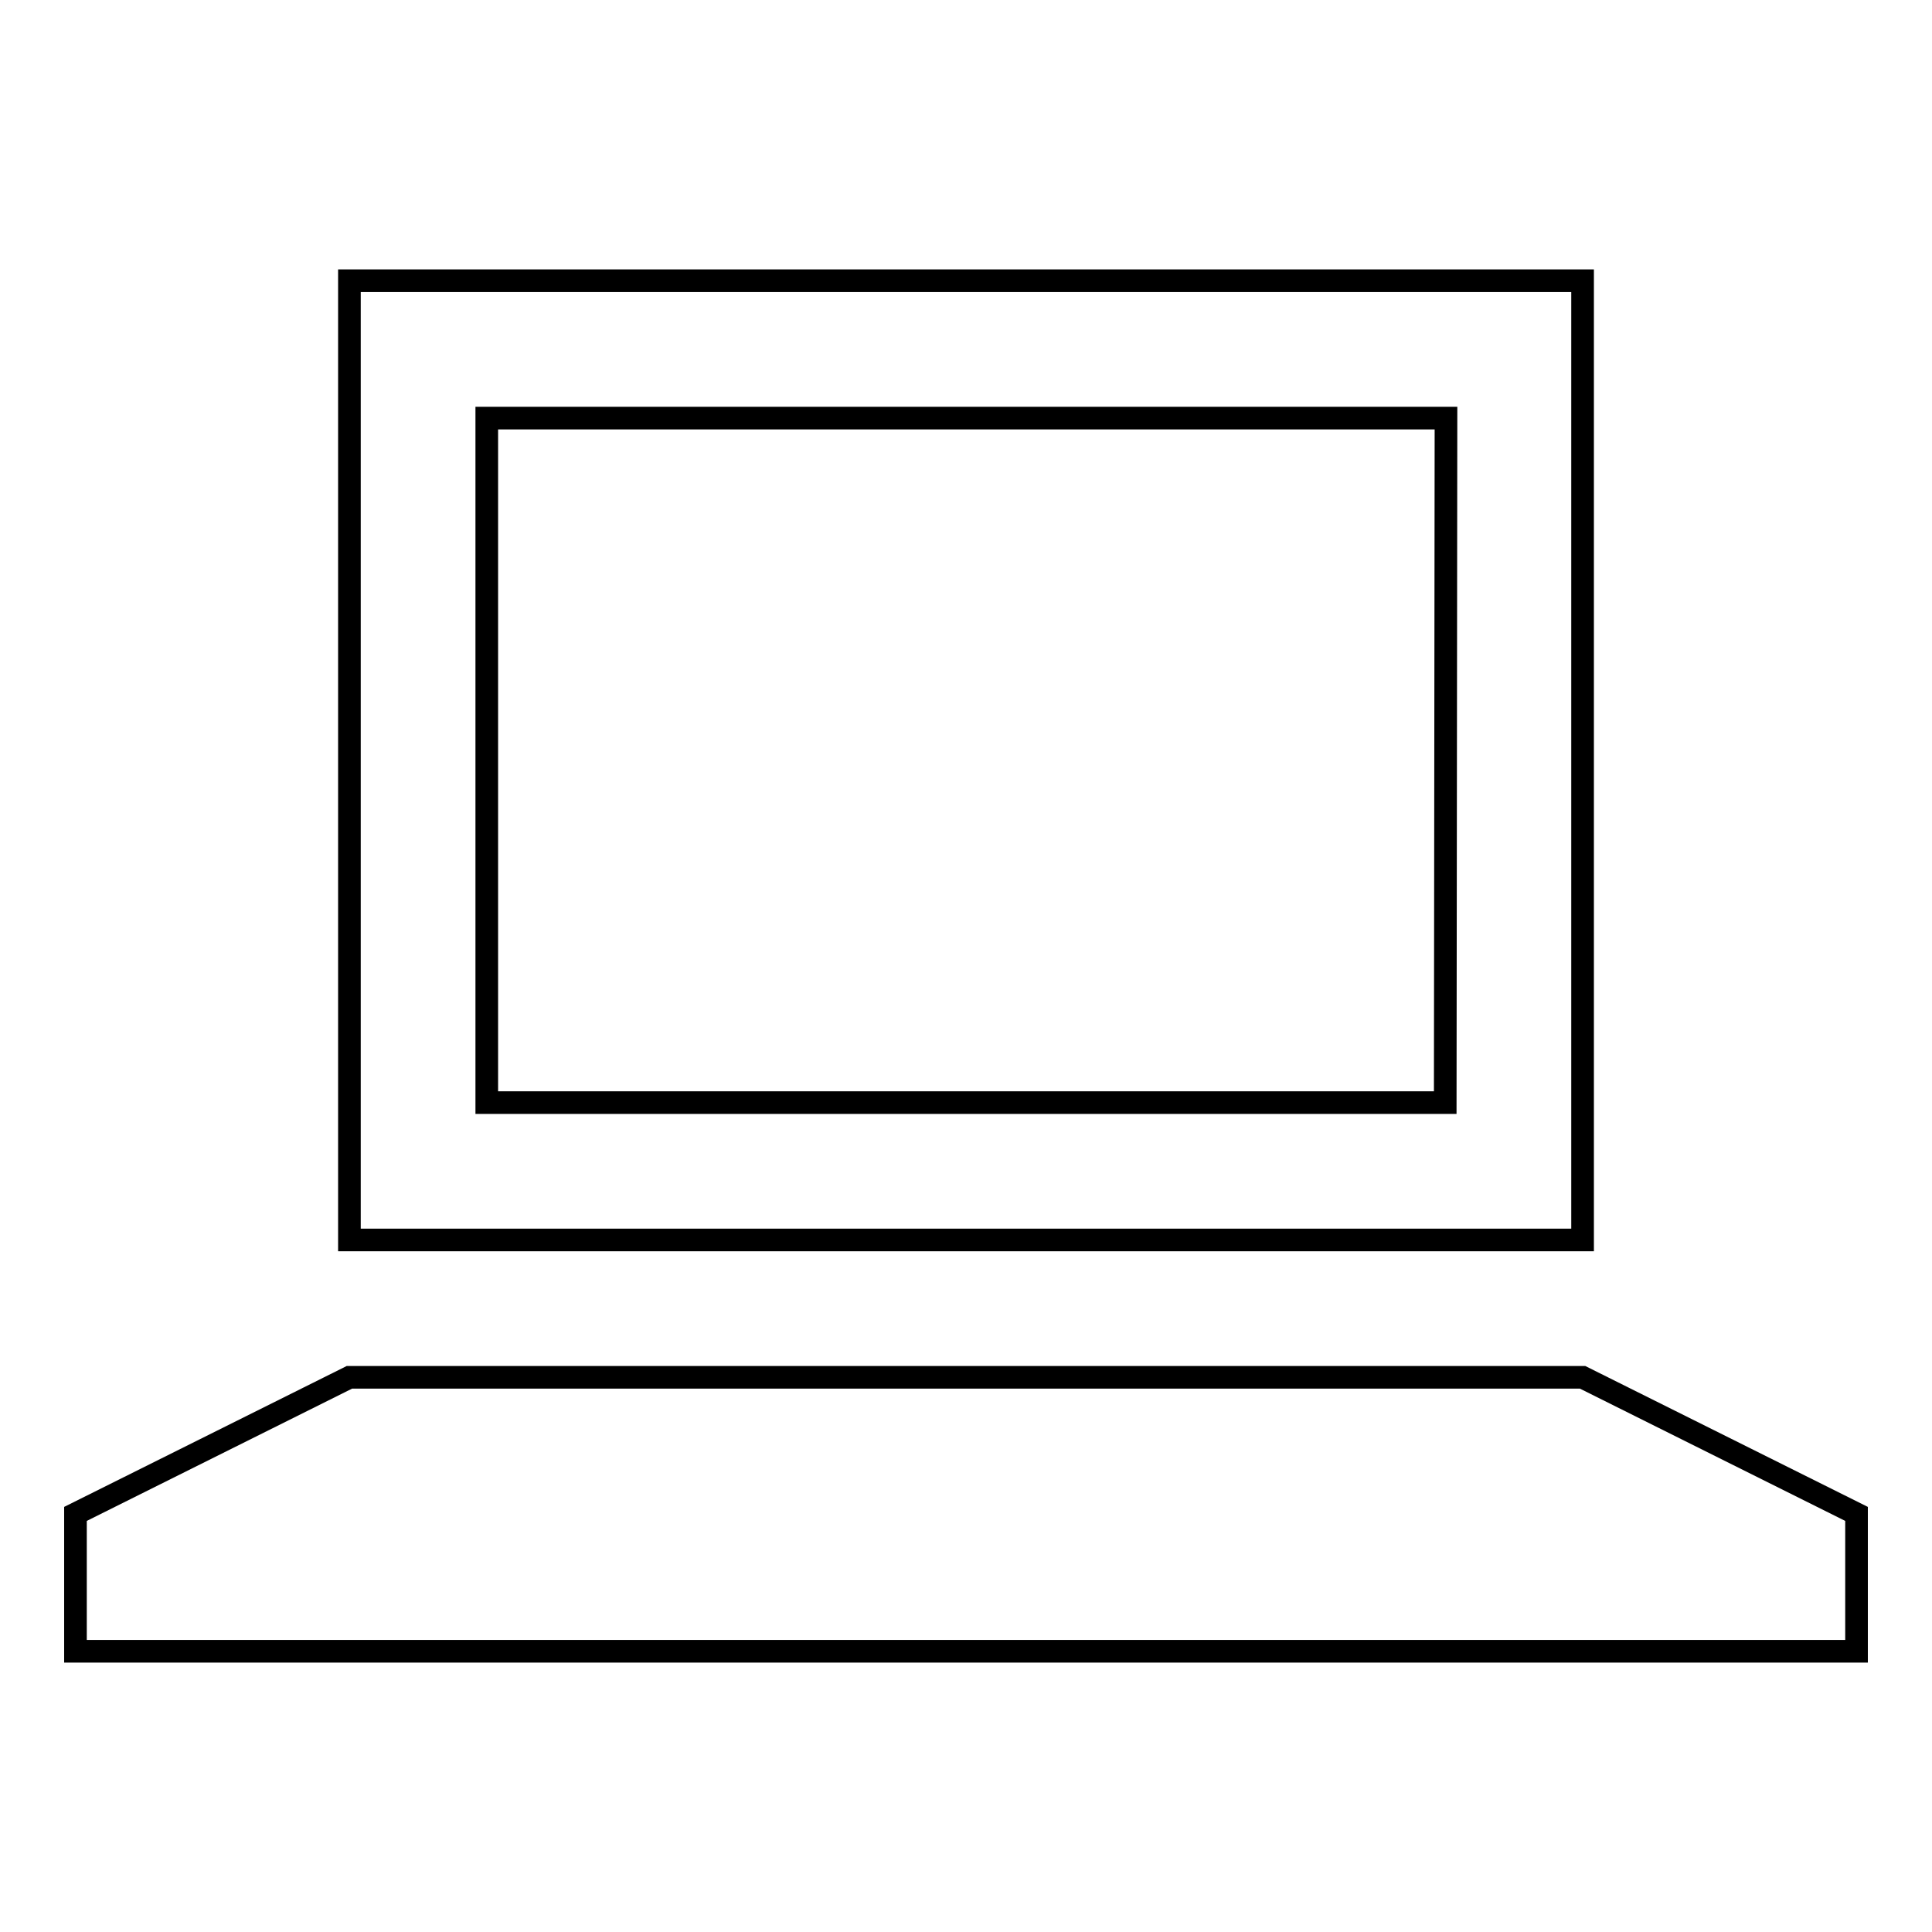
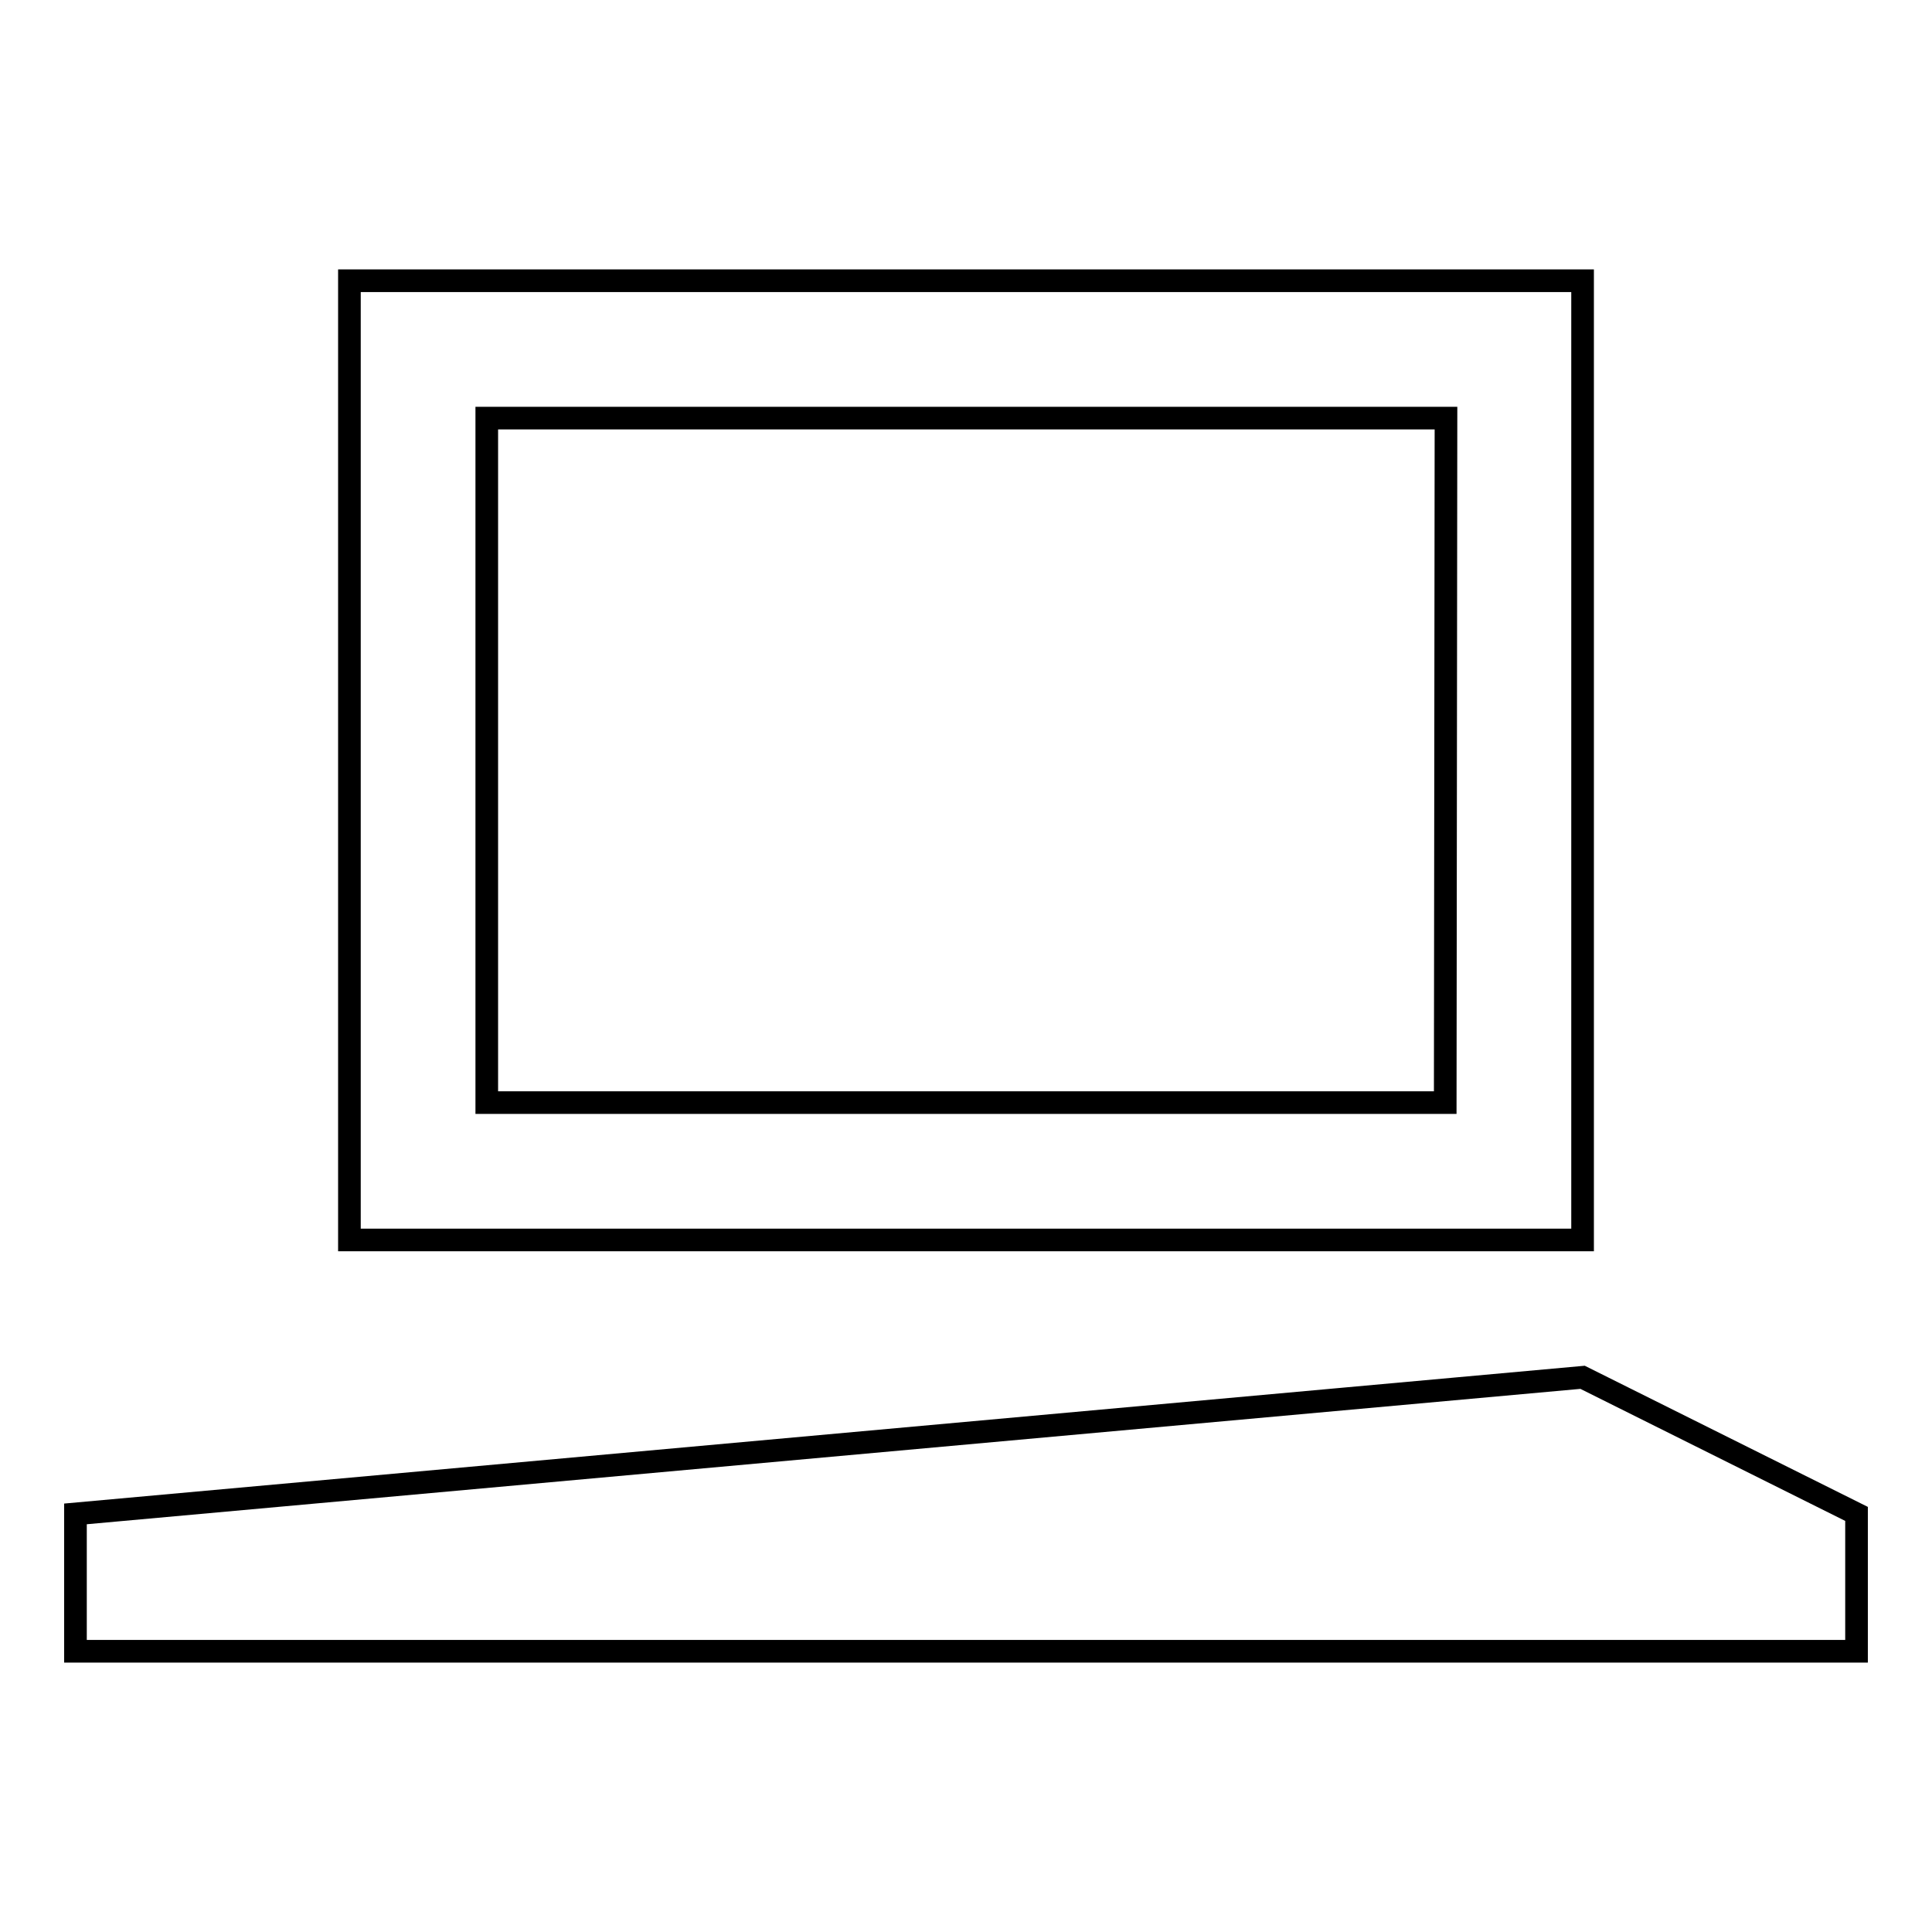
<svg xmlns="http://www.w3.org/2000/svg" version="1.1" x="0px" y="0px" viewBox="0 0 256 256" enable-background="new 0 0 256 256" xml:space="preserve">
  <g>
    <g>
-       <path stroke-width="3" fill-opacity="0" stroke="#000000" d="M209.7,182.5H46.3L10,200.6v18.2h236v-18.2L209.7,182.5z M209.7,37.2H46.3v127.1h163.4V37.2z M191.5,146.1H64.5V55.4h127.1L191.5,146.1L191.5,146.1z" />
+       <path stroke-width="3" fill-opacity="0" stroke="#000000" d="M209.7,182.5L10,200.6v18.2h236v-18.2L209.7,182.5z M209.7,37.2H46.3v127.1h163.4V37.2z M191.5,146.1H64.5V55.4h127.1L191.5,146.1L191.5,146.1z" />
    </g>
  </g>
</svg>